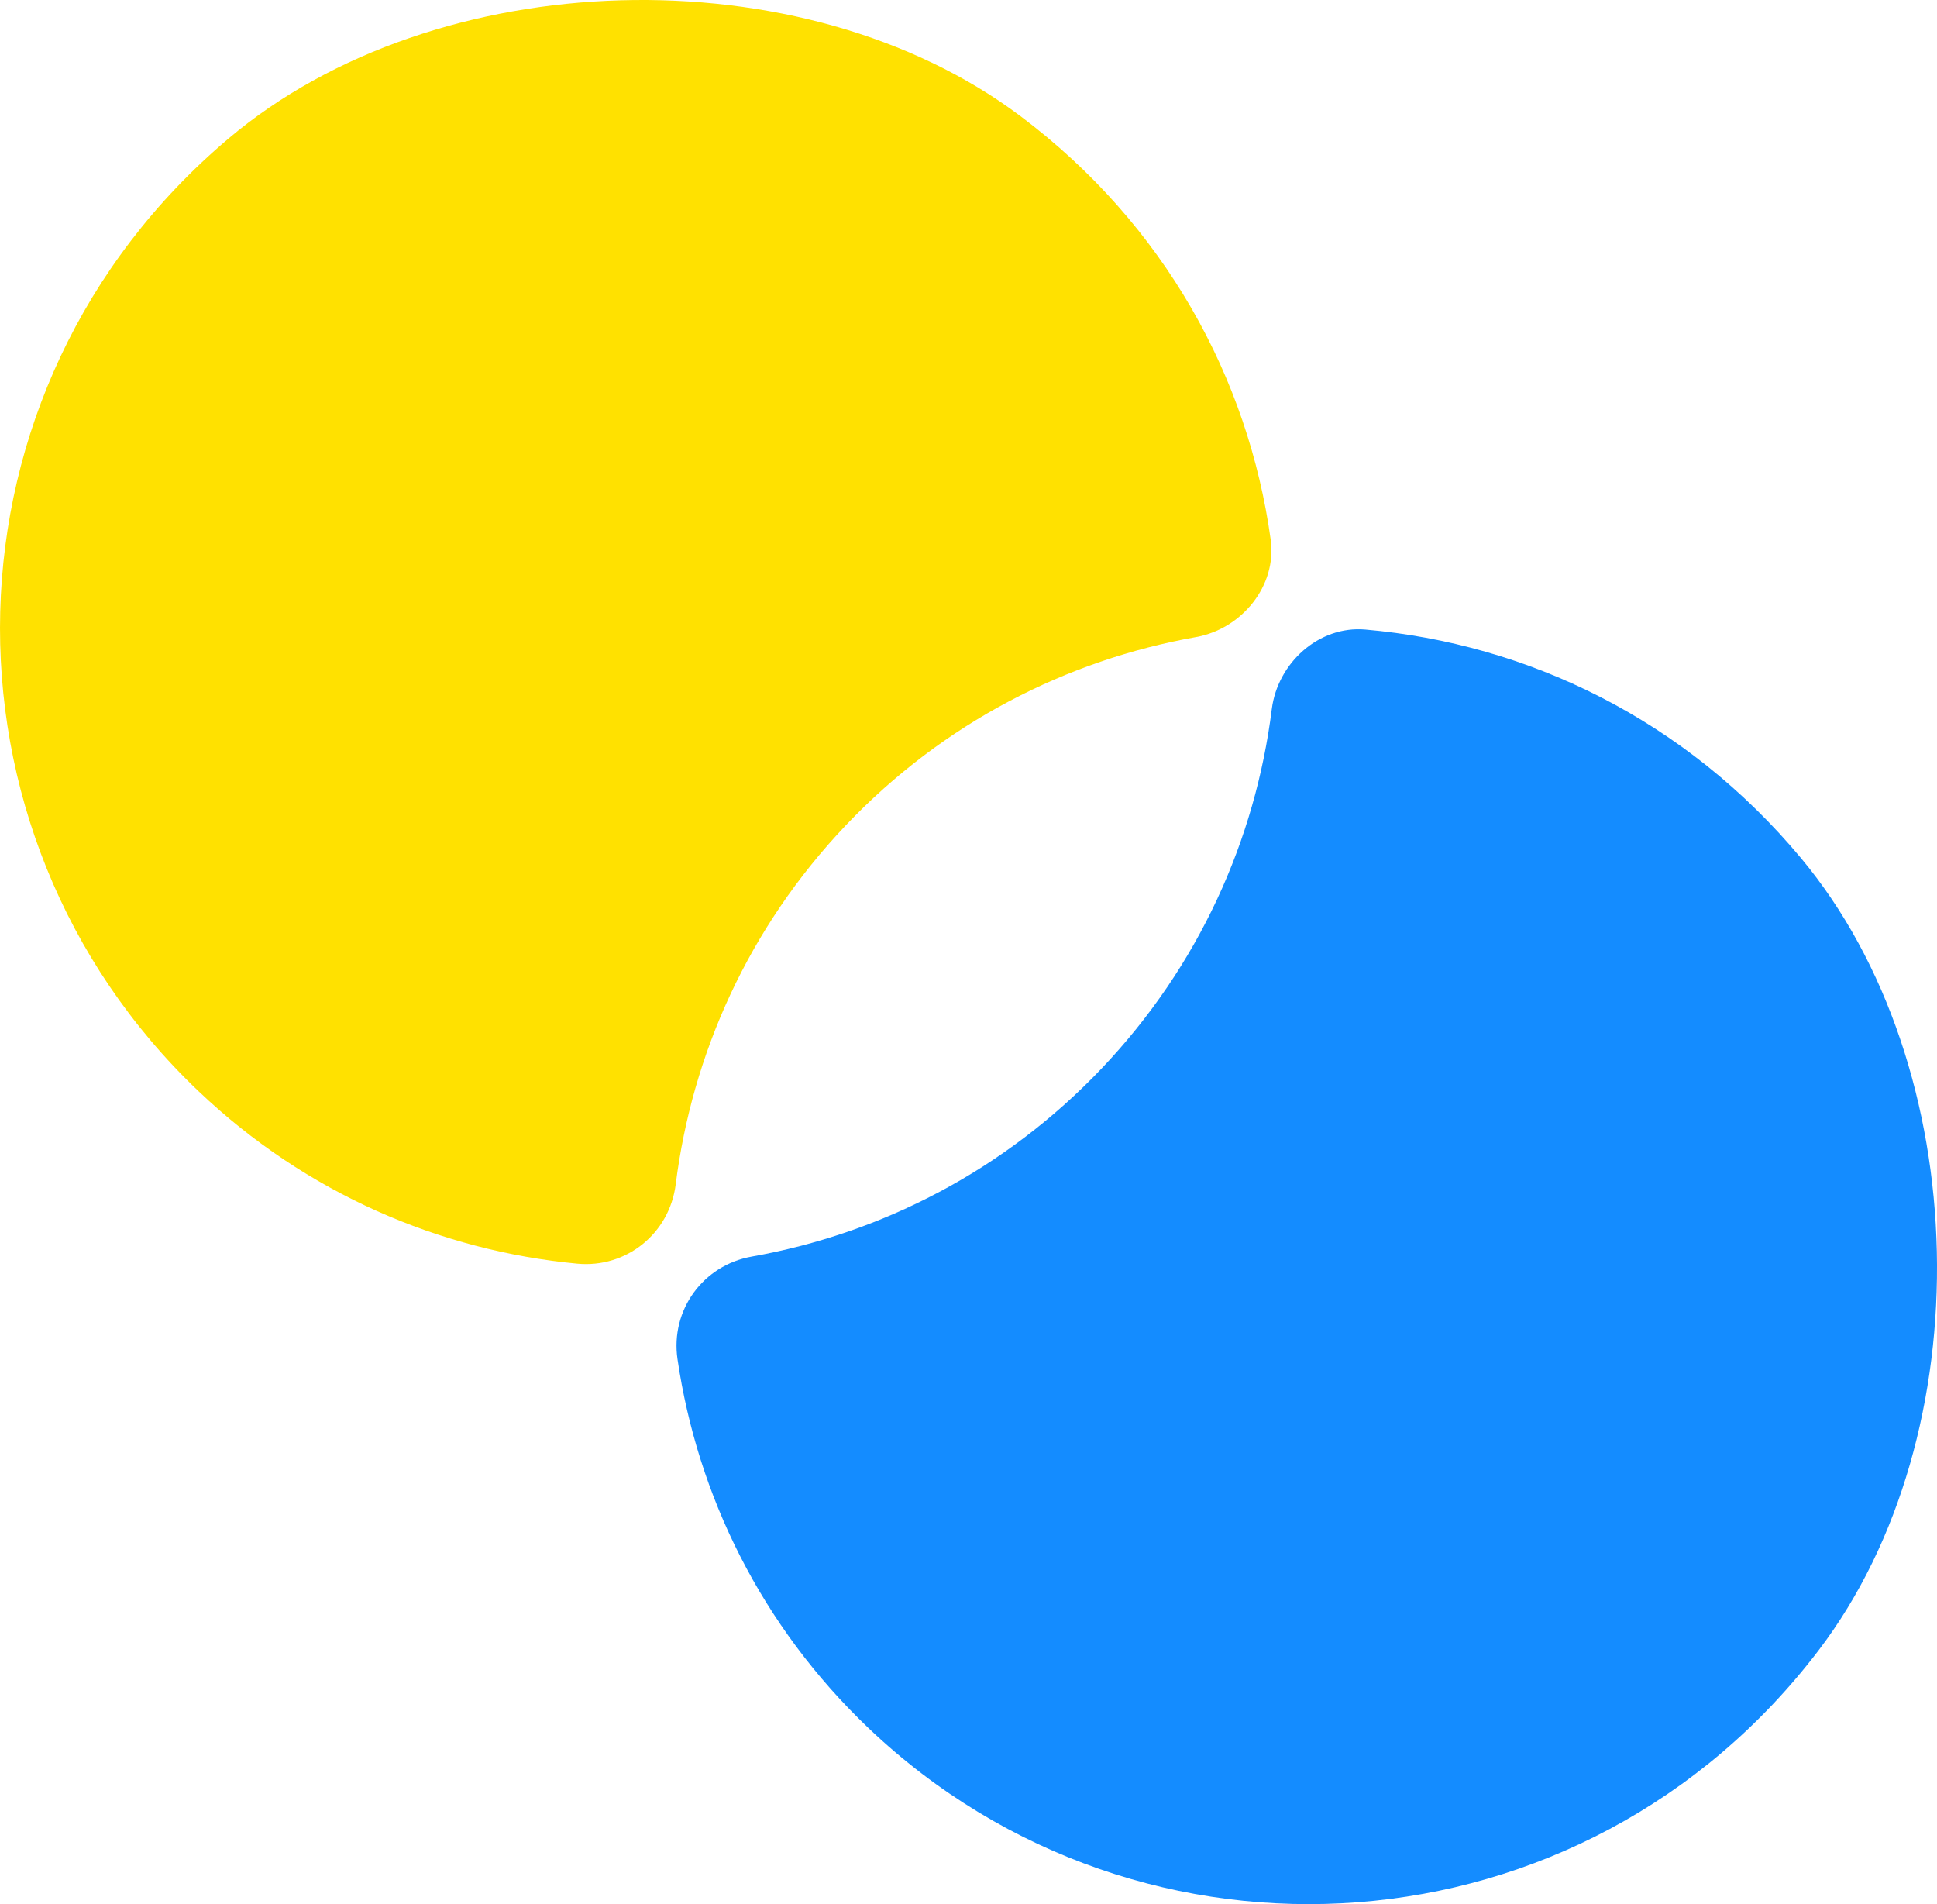
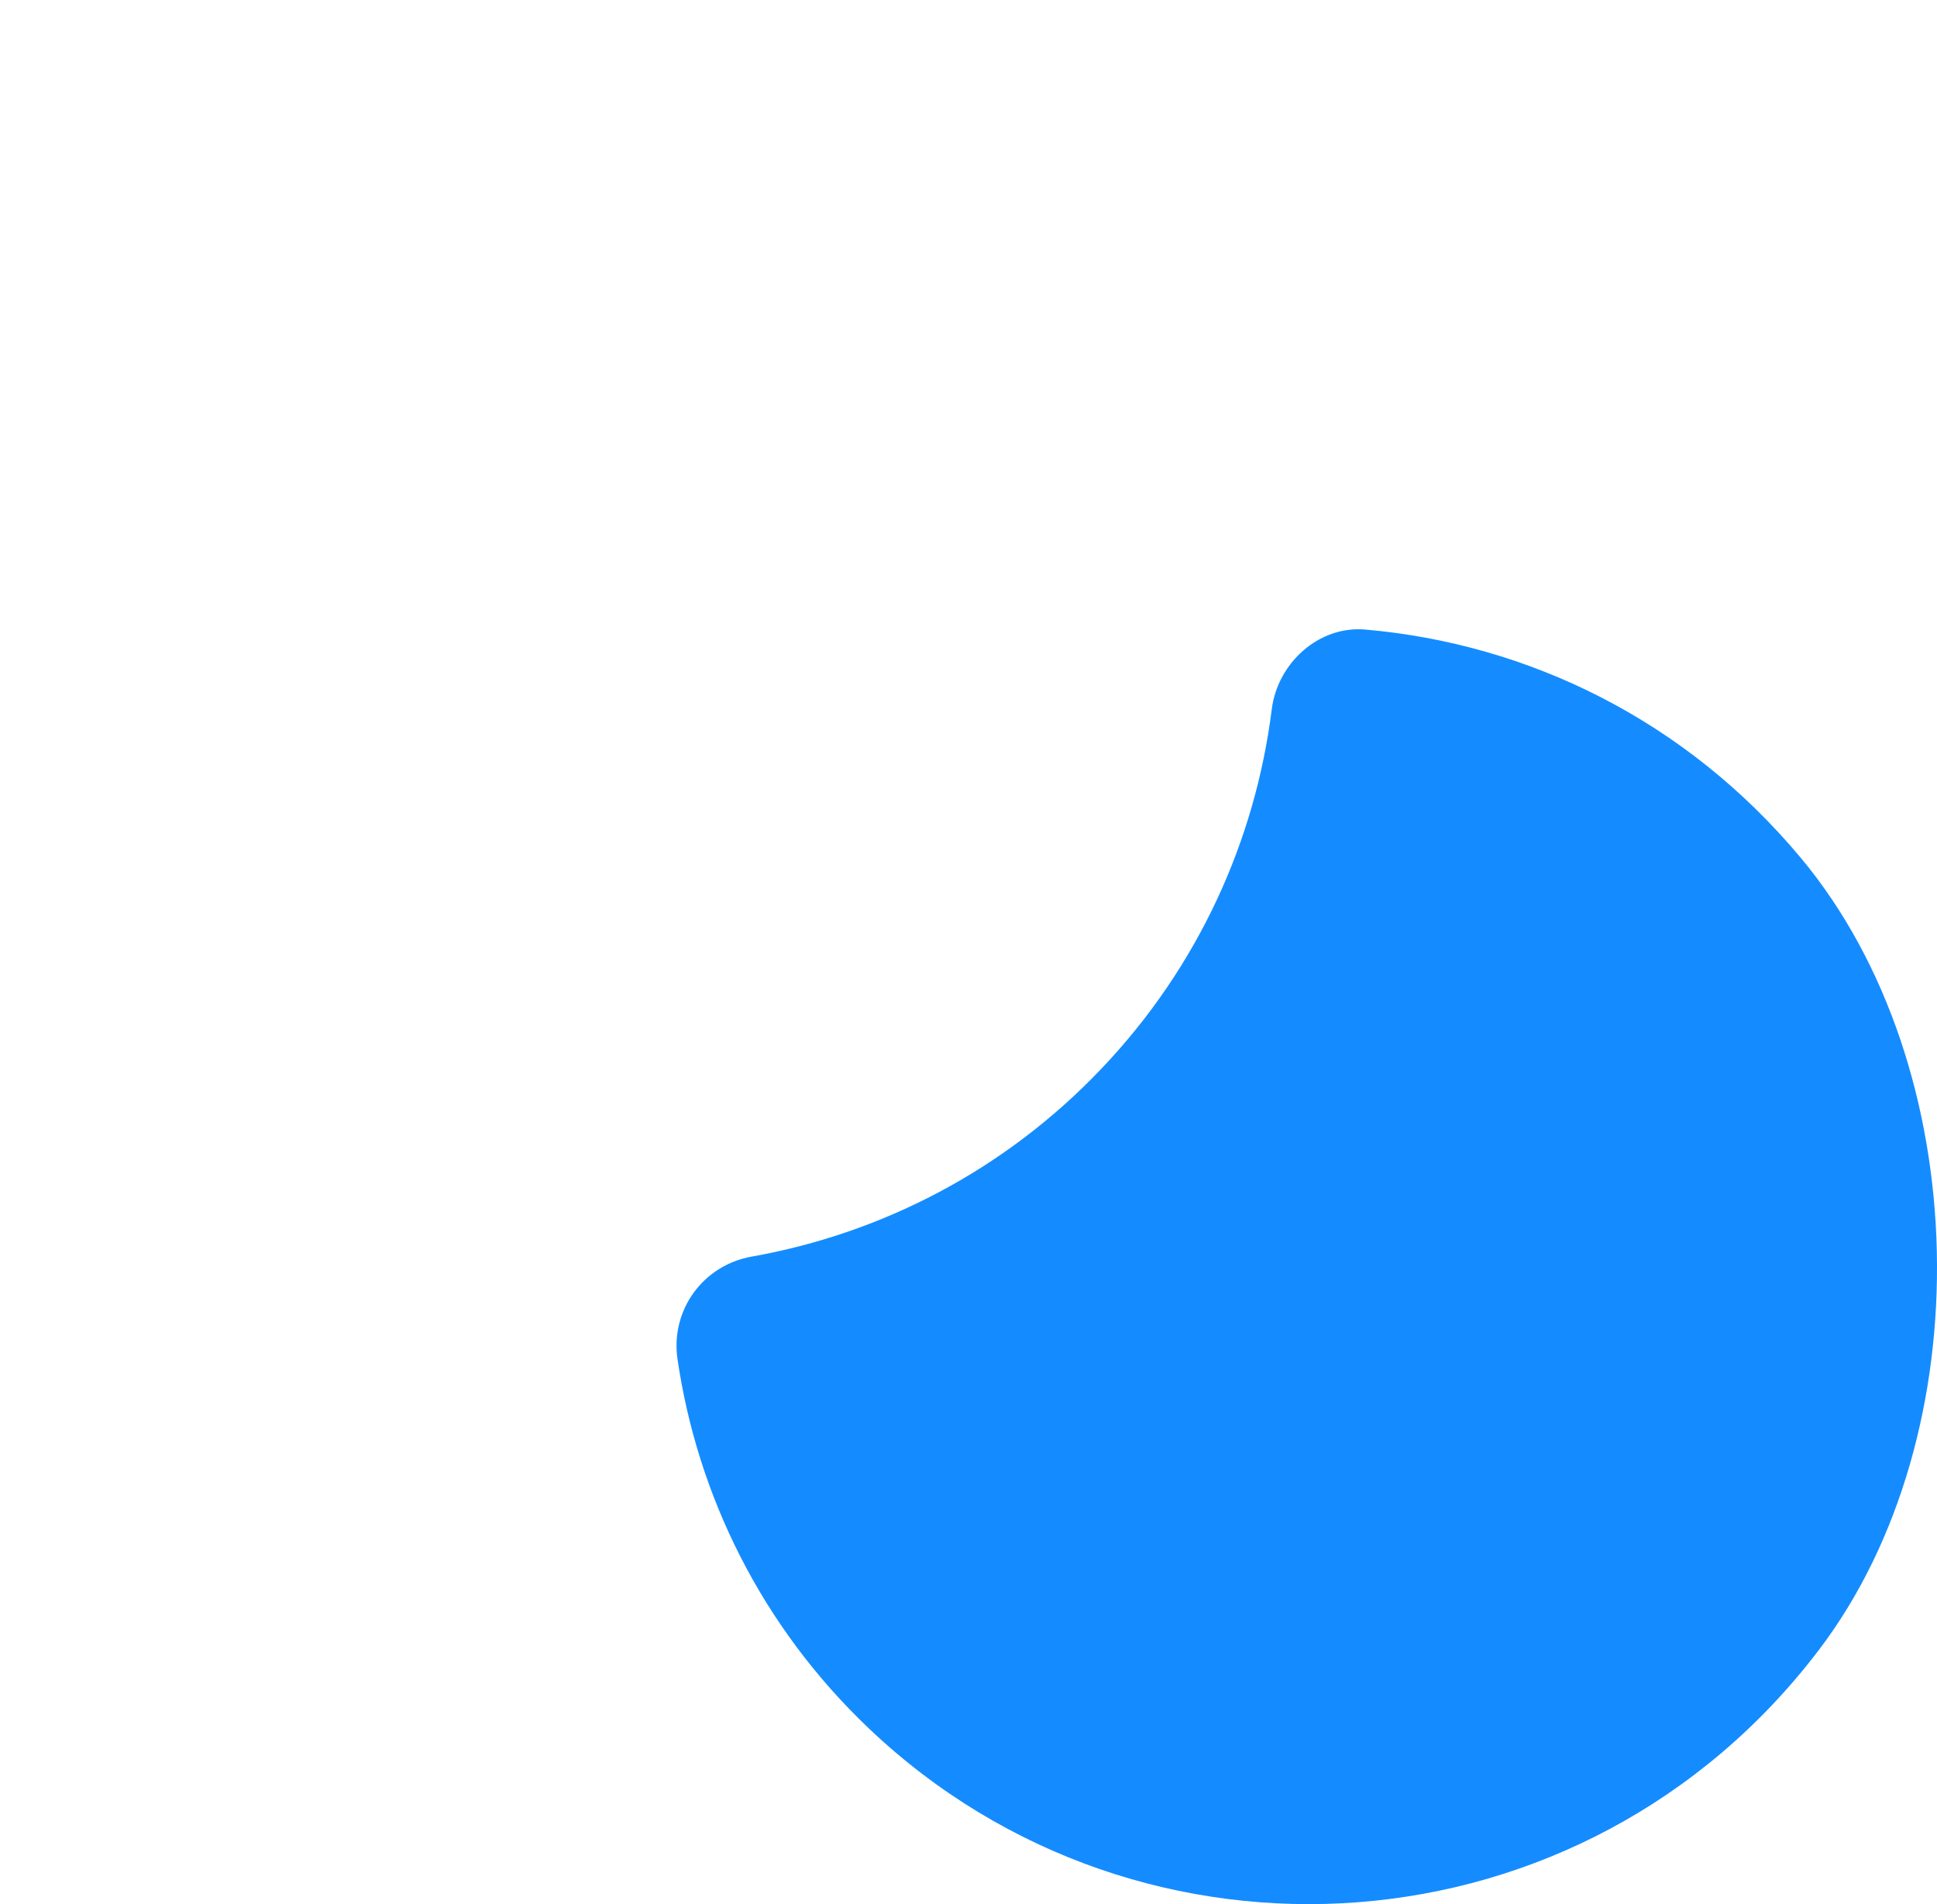
<svg xmlns="http://www.w3.org/2000/svg" viewBox="0 0 39.146 38.475">
  <defs>
    <style>.uuid-db6e10b3-1436-409d-9830-cc10e04d97a1{fill:#ffe100;}.uuid-db6e10b3-1436-409d-9830-cc10e04d97a1,.uuid-2a1db6b8-3062-46c0-95e2-0f910ab66141{stroke-width:0px;}.uuid-2a1db6b8-3062-46c0-95e2-0f910ab66141{fill:#148cff;}</style>
  </defs>
  <path class="uuid-2a1db6b8-3062-46c0-95e2-0f910ab66141" d="M36.395,17.336c-2.34-2.804-5.529-4.329-8.802-4.615-.939-.082-1.773.674-1.891,1.609-.331,2.634-1.469,5.188-3.438,7.259-1.968,2.071-4.46,3.337-7.072,3.802-.985.175-1.645,1.082-1.5,2.072.404,2.753,1.693,5.395,3.866,7.461,5.516,5.242,14.454,4.652,19.196-1.578,3.328-4.372,3.161-11.79-.359-16.01" />
-   <path class="uuid-db6e10b3-1436-409d-9830-cc10e04d97a1" d="M25.68,10.903c-.451-3.254-2.136-6.362-5.056-8.556C16.231-.955,8.814-.745,4.616,2.801c-5.981,5.053-6.116,14.009-.6,19.252,2.173,2.065,4.877,3.218,7.647,3.481.996.095,1.868-.61,1.993-1.603.332-2.632,1.47-5.185,3.438-7.255,1.969-2.072,4.462-3.338,7.075-3.803.928-.165,1.641-1.036,1.511-1.97" />
</svg>